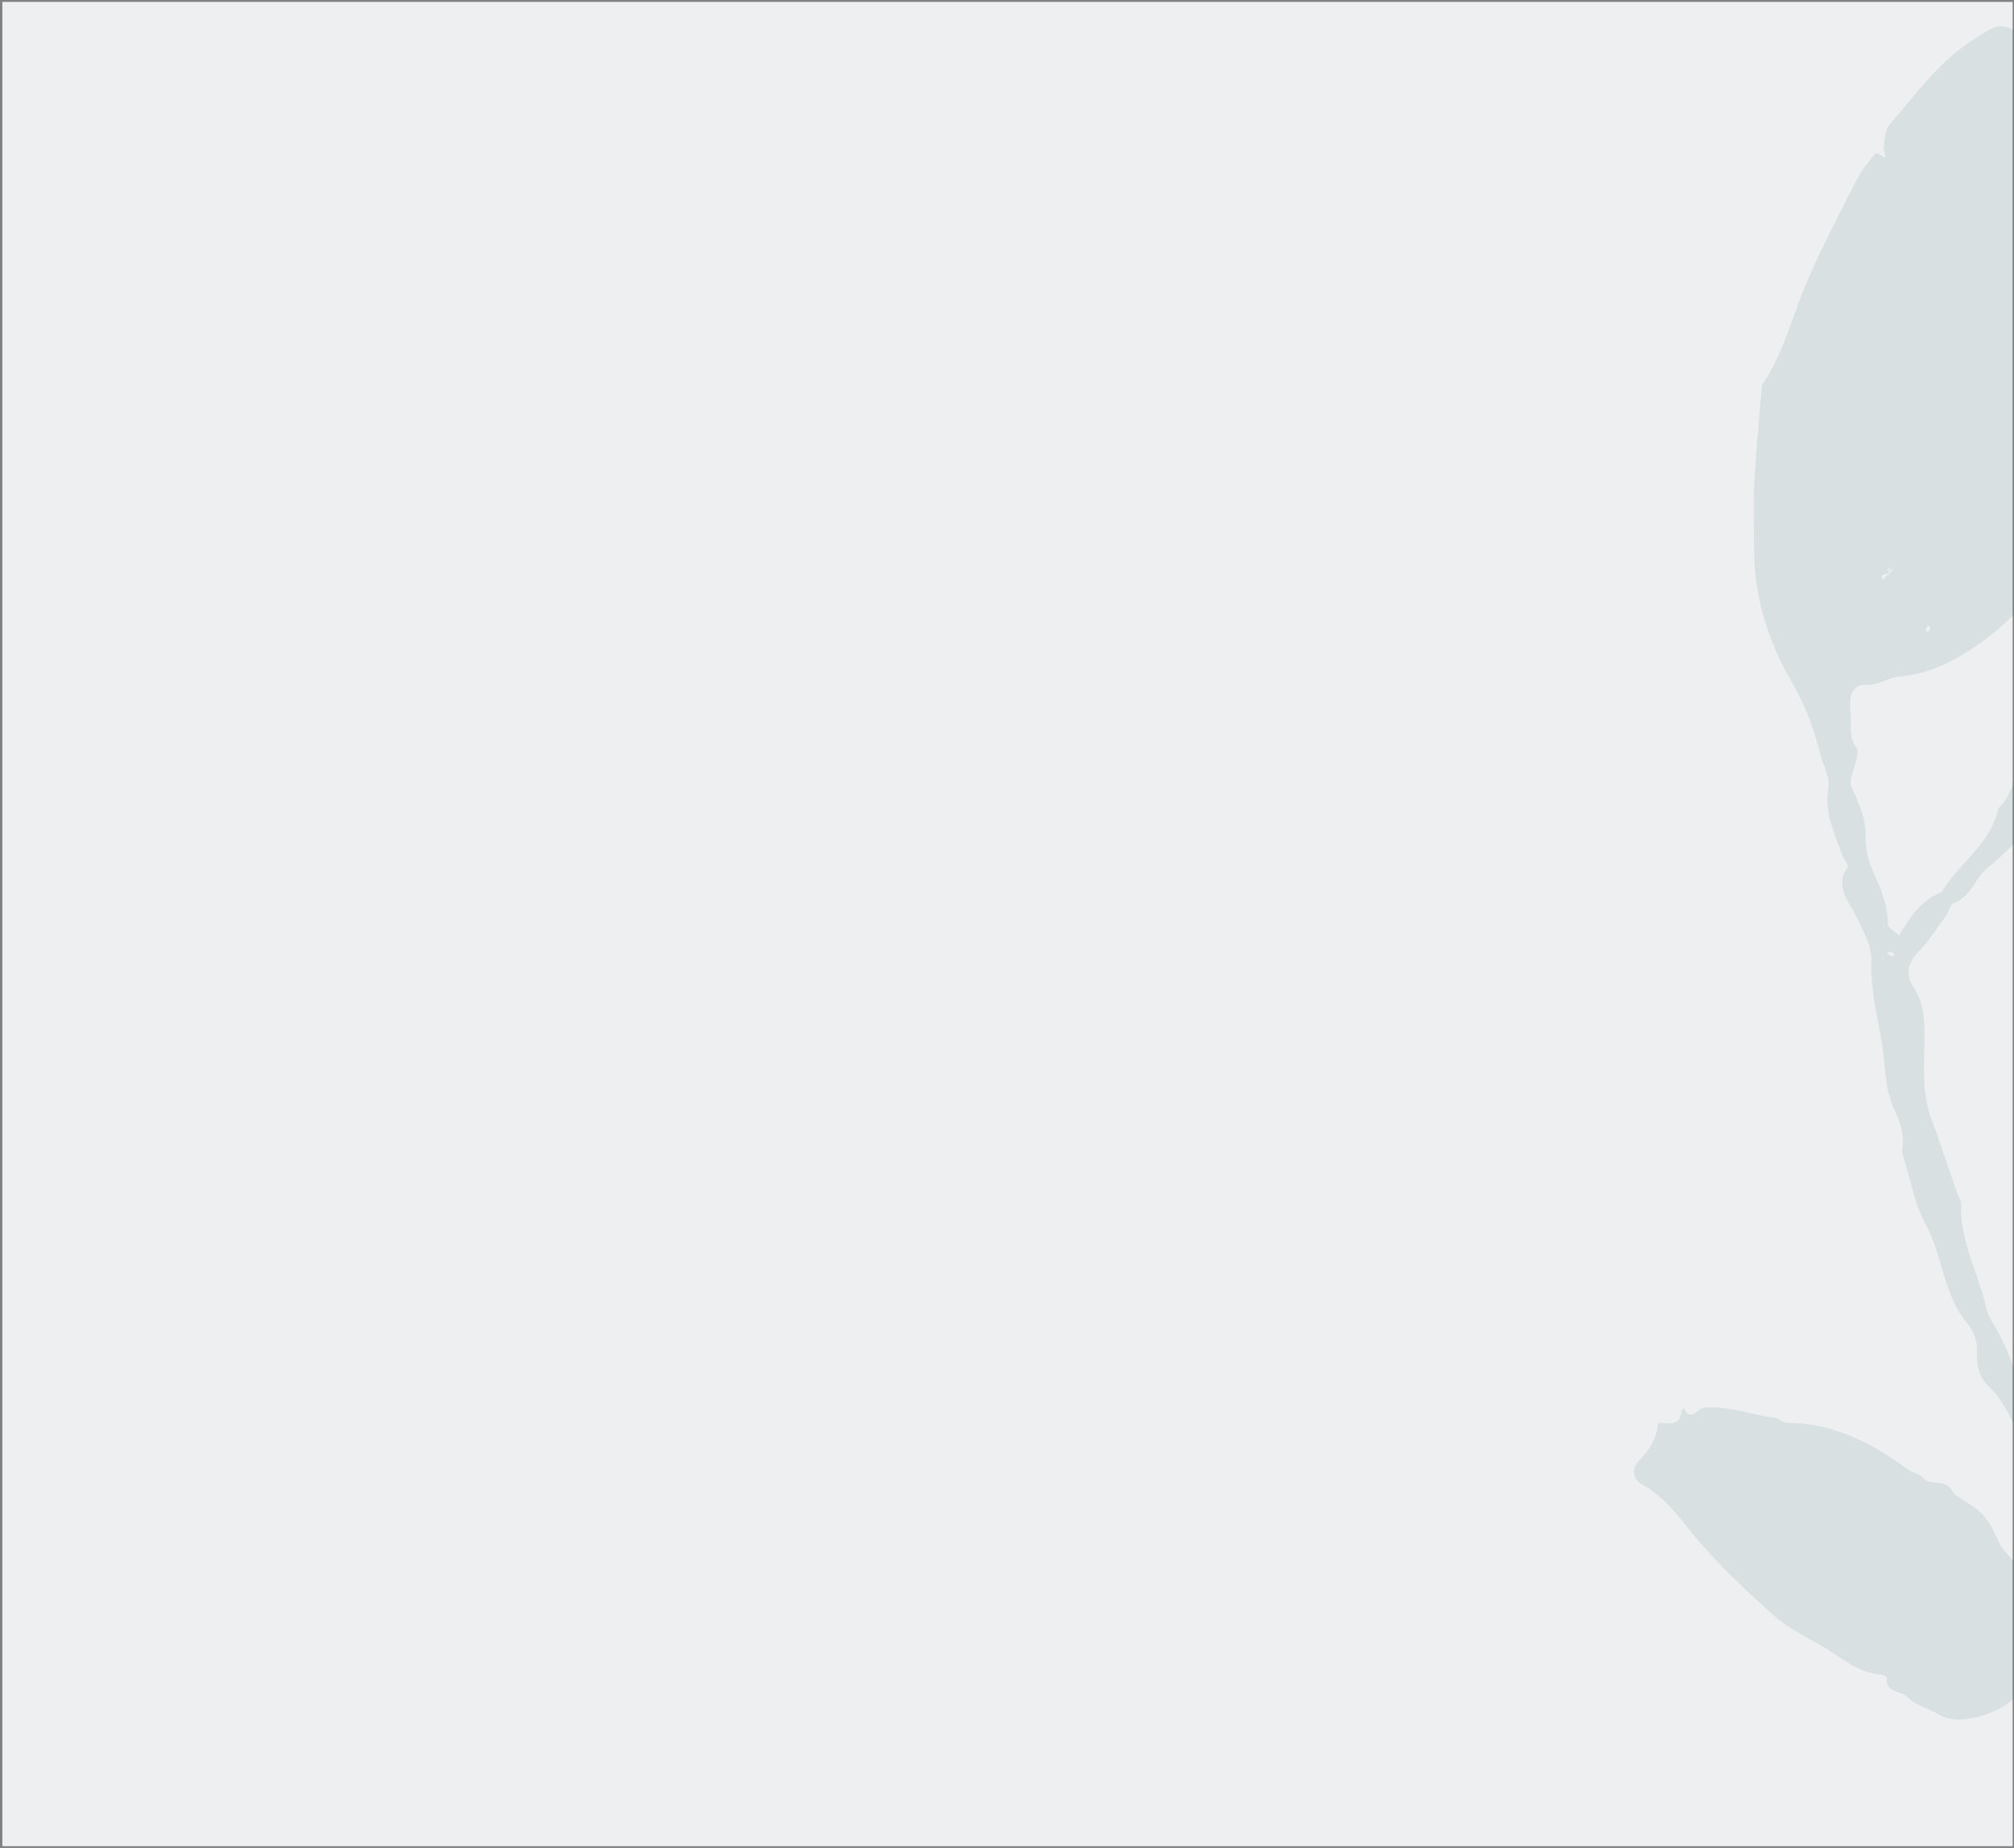
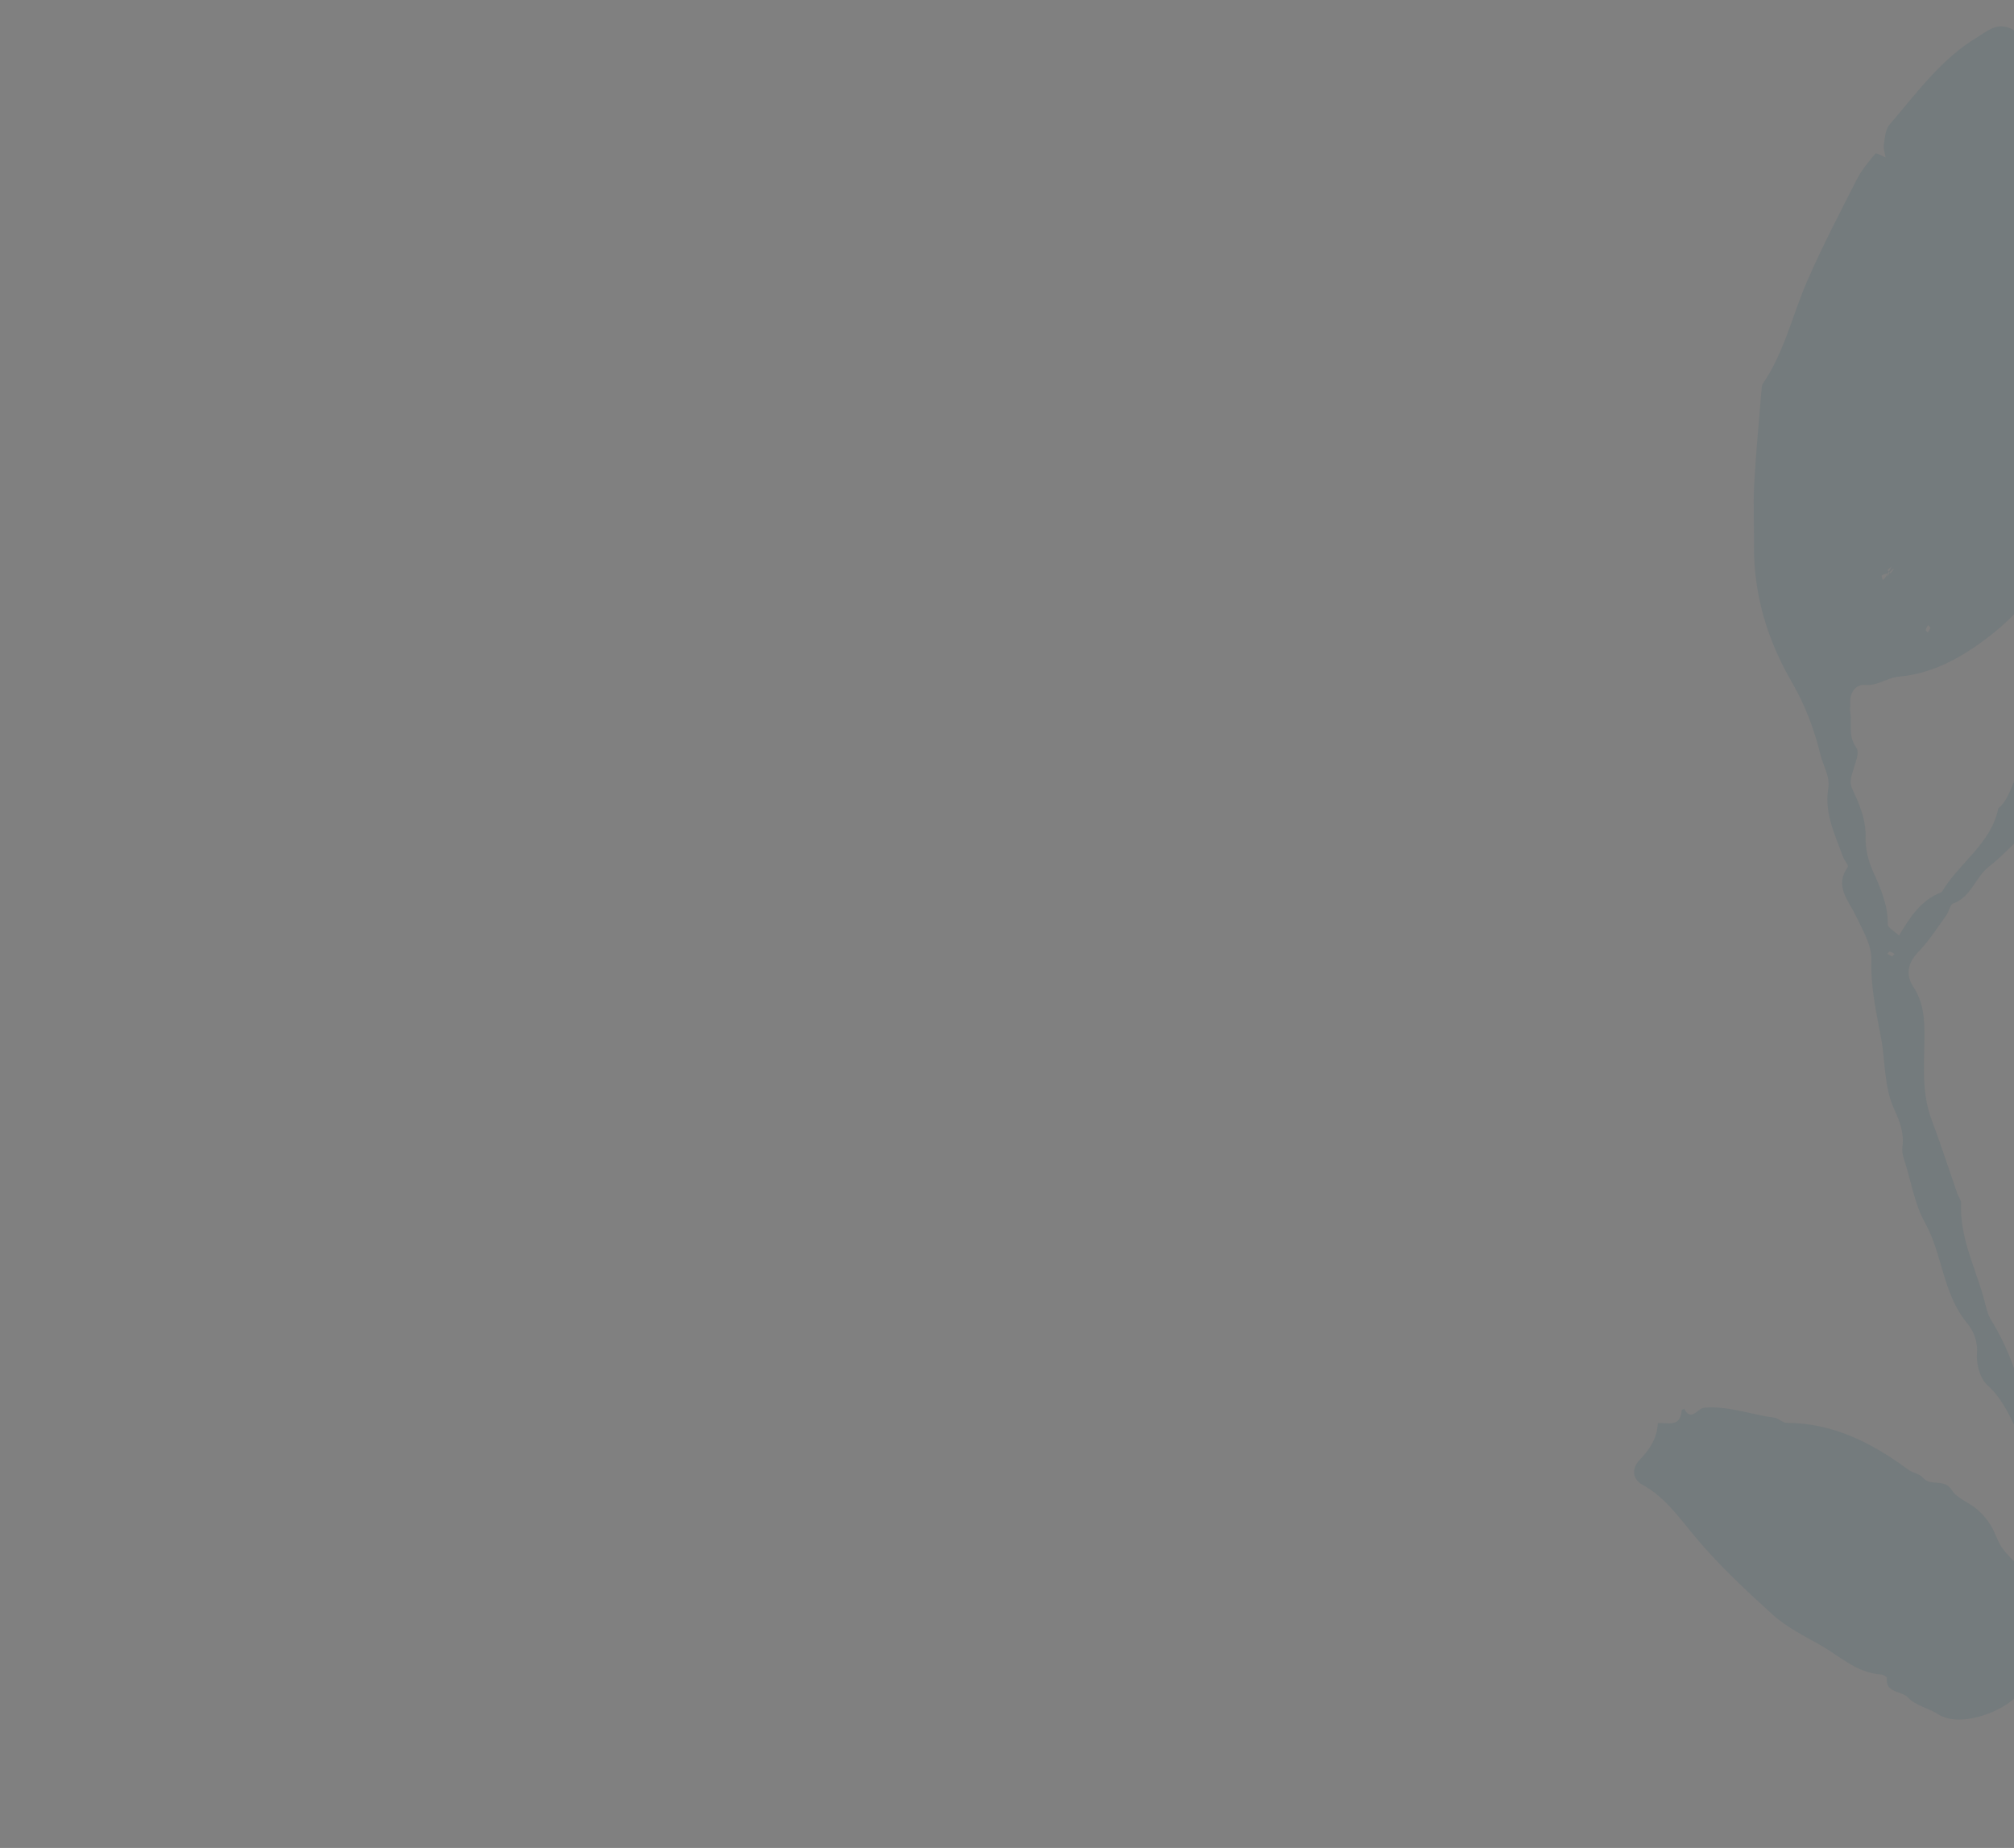
<svg xmlns="http://www.w3.org/2000/svg" width="546px" height="501px" viewBox="0 0 546 501" version="1.1">
  <rect x="0" y="0" width="546" height="501" fill="#808080" stroke="none" />
  <title>Cut Assets/Memory Care/Assets/Body/kingstonhealthcare-sylvania-memorycare-body-section03-ruby-background</title>
  <g id="Creative-Comps-2024" stroke="none" stroke-width="1" fill="none" fill-rule="evenodd">
    <g id="Kingston-Healthcare---Sylvania---Memory-Care---2024" transform="translate(-677, -3274)">
      <g id="Section-03" transform="translate(-3, 2287)">
        <g id="Content" transform="translate(116.053, 72)">
          <g id="Cut-Assets/Memory-Care/Assets/Body/kingstonhealthcare-sylvania-memorycare-body-section03-ruby-background" transform="translate(564.582, 915.51)">
            <g id="Colors/midnightteal-Square" opacity="0.897" fill="#FBFCFD">
-               <rect id="Rectangle" x="0" y="0" width="545" height="500" />
-             </g>
+               </g>
            <path d="M567.187,105.855 C566.964,105.632 566.692,105.192 566.527,105.228 C566.055,105.333 565.626,105.632 565.18,105.855 C565.403,106.077 565.674,106.518 565.84,106.481 C566.312,106.376 566.741,106.078 567.187,105.855 L567.187,105.855 Z M651.167,132.186 C650.934,131.766 650.693,131.33 650.453,130.895 C650.23,131.118 649.789,131.389 649.825,131.554 C649.93,132.025 650.23,132.454 650.453,132.899 C650.676,132.676 650.898,132.454 651.167,132.186 L651.167,132.186 Z M562.885,432.673 C562.652,432.253 562.412,431.818 562.171,431.383 C561.948,431.605 561.507,431.876 561.543,432.041 C561.648,432.513 561.948,432.941 562.171,433.386 C562.394,433.164 562.616,432.941 562.885,432.673 L562.885,432.673 Z M641.713,135.614 C641.945,136.034 642.186,136.47 642.427,136.905 C642.65,136.682 643.091,136.411 643.054,136.246 C642.949,135.775 642.65,135.347 642.427,134.902 C642.204,135.125 641.981,135.347 641.713,135.614 L641.713,135.614 Z M630.678,140.622 C630.946,140.355 631.169,140.133 631.391,139.91 C630.946,139.687 630.517,139.389 630.045,139.284 C629.88,139.246 629.609,139.687 629.386,139.91 C629.822,140.15 630.257,140.391 630.678,140.622 L630.678,140.622 Z M655.758,144.205 C656.026,144.473 656.249,144.695 656.472,144.918 C656.695,144.473 656.994,144.045 657.099,143.573 C657.136,143.408 656.695,143.137 656.472,142.915 C656.231,143.35 655.99,143.785 655.758,144.205 L655.758,144.205 Z M522.756,169.67 C522.488,169.402 522.265,169.179 522.042,168.957 C521.82,169.402 521.52,169.83 521.415,170.302 C521.378,170.467 521.82,170.738 522.042,170.96 C522.283,170.525 522.524,170.09 522.756,169.67 L522.756,169.67 Z M595.276,175.969 C595.053,175.746 594.782,175.306 594.617,175.342 C594.145,175.447 593.715,175.746 593.27,175.969 C593.493,176.191 593.764,176.632 593.929,176.594 C594.402,176.49 594.831,176.191 595.276,175.969 L595.276,175.969 Z M597.572,182.267 C597.84,182.534 598.063,182.757 598.286,182.98 C598.509,182.534 598.808,182.107 598.913,181.635 C598.95,181.47 598.509,181.199 598.286,180.977 C598.045,181.412 597.804,181.847 597.572,182.267 L597.572,182.267 Z M578.511,202.723 C578.78,202.456 579.002,202.233 579.225,202.011 C578.779,201.788 578.351,201.489 577.878,201.385 C577.713,201.348 577.442,201.788 577.219,202.011 C577.655,202.251 578.091,202.491 578.511,202.723 L578.511,202.723 Z M697.892,319.913 C698.125,320.333 698.365,320.769 698.606,321.204 C698.829,320.981 699.271,320.71 699.233,320.545 C699.129,320.074 698.829,319.646 698.606,319.201 C698.384,319.424 698.161,319.646 697.892,319.913 L697.892,319.913 Z M803.654,279.848 C803.385,279.581 803.162,279.358 802.94,279.136 C802.717,279.581 802.417,280.009 802.312,280.48 C802.275,280.645 802.717,280.916 802.94,281.139 C803.181,280.703 803.421,280.268 803.654,279.848 L803.654,279.848 Z M825.724,256.387 C825.492,255.967 825.251,255.532 825.01,255.097 C824.787,255.319 824.346,255.591 824.383,255.755 C824.488,256.227 824.787,256.655 825.01,257.1 C825.233,256.877 825.456,256.655 825.724,256.387 L825.724,256.387 Z M813.686,270.41 C813.453,269.99 813.213,269.555 812.972,269.12 C812.749,269.342 812.308,269.613 812.344,269.778 C812.449,270.25 812.749,270.677 812.972,271.123 C813.194,270.901 813.417,270.677 813.686,270.41 L813.686,270.41 Z M512.3,258.814 C512.567,258.546 512.79,258.324 513.013,258.101 C512.567,257.879 512.139,257.581 511.667,257.475 C511.502,257.438 511.23,257.879 511.007,258.101 C511.443,258.342 511.879,258.583 512.3,258.814 L512.3,258.814 Z M633.9,140.912 L634.903,140.912 L634.903,136.905 L633.9,136.905 L633.9,140.912 Z M711.571,106.447 C711.112,105.712 710.819,104.905 710.581,104.921 C709.695,104.98 708.827,105.309 707.953,105.537 C708.205,105.976 708.435,106.774 708.711,106.79 C709.589,106.842 710.484,106.602 711.571,106.447 L711.571,106.447 Z M569.694,56.775 L570.697,56.775 L570.697,52.769 L569.694,52.769 L569.694,56.775 Z M613.64,207.366 C613.687,207.938 613.734,208.51 613.78,209.083 C616.202,208.923 618.624,208.763 621.045,208.604 C621.018,208.191 620.99,207.779 620.963,207.366 L613.64,207.366 Z M580.13,212.701 C577.84,210.856 570.493,209.277 569.293,210.019 C567.404,211.186 566.363,211.904 564.906,209.167 C564.435,208.28 560.185,208.476 561.613,212.701 C567.278,212.701 573.043,212.701 566.347,207.182 C565.959,207.496 565.57,207.813 565.18,208.129 C565.479,208.426 565.777,208.725 566.075,209.022 C566.384,208.626 566.73,208.251 566.966,207.816 C567.006,207.741 566.579,207.414 580.13,212.701 L580.13,212.701 Z M594.119,183.29 C592.754,181.757 592.355,181.002 592.069,181.043 C591.11,181.179 590.191,181.598 589.257,181.909 C590.466,182.253 591.676,182.596 588.575,176.233 C587.804,177.647 587.167,178.358 587.317,178.625 C587.809,179.496 588.588,180.205 589.257,180.977 C589.069,179.667 588.881,178.359 594.119,183.29 L594.119,183.29 Z M511.007,155.828 L511.007,154.934 C510.487,155.119 509.905,155.222 509.487,155.539 C509.362,155.635 509.695,156.331 509.819,156.753 C510.215,156.445 510.611,156.137 512.174,153.095 C511.787,153.409 511.397,153.724 511.007,154.041 C511.305,154.339 511.604,154.636 511.902,154.934 C512.21,154.539 512.556,154.163 512.793,153.728 C512.834,153.654 512.407,153.326 511.007,155.828 L511.007,155.828 Z M842.065,255.544 C843.304,255.332 845.492,255.308 845.639,255.843 C847.765,263.57 849.884,271.357 846.858,279.371 C846.531,280.239 846.143,281.149 846.109,282.052 C845.901,287.511 846.21,292.873 844.272,298.311 C842.623,302.935 841.369,307.873 840.346,312.658 C839.228,317.885 837.315,322.954 836.509,328.075 C835.086,337.124 832.028,345.719 829.624,354.385 C827.369,362.515 824.666,370.978 818.689,377.914 C814.921,382.287 812.705,388.032 810.001,393.269 C808.244,396.67 806.713,400.097 803.67,402.687 C800.484,405.399 797.574,408.305 793.97,410.646 C790.924,412.625 789.006,416.414 786.765,419.528 C783.877,423.542 779.183,424.968 775.127,425.096 C767.605,425.334 761.389,429.861 754.047,430.17 C751.868,430.263 749.688,430.857 747.555,431.402 C740.506,433.2 732.956,432.674 726.191,435.484 C720.774,437.735 715.631,440.698 710.551,443.662 C709.423,444.32 708.973,446.266 708.38,447.69 C705.01,455.789 699.884,462.608 693.493,468.572 C689.243,472.538 686.946,477.584 684.692,482.939 C683.116,486.68 684.308,490.045 683.558,493.484 C680.445,493.161 678.326,494.327 677.539,497.49 C676.145,496.822 674.661,495.443 673.371,495.604 C666.164,496.507 660.514,493.184 654.611,489.852 C652.031,488.395 649.07,486.803 645.581,487.42 C640.555,488.308 636.37,486.284 632.159,483.545 C620.737,476.117 609.287,468.765 598.806,460.006 C595.964,457.631 594.001,454.449 593.493,451.226 C592.826,446.99 590.486,444.904 587.148,443.455 C583.755,441.983 580.903,439.64 576.825,439.17 C572.507,438.674 570.787,436.211 568.24,431.433 C563.963,435.187 563.963,435.187 557.865,435.586 C554.298,443.07 551.047,450.786 547.001,458.062 C544.416,462.711 531.225,468.401 524.754,464.209 C522.167,462.534 518.652,461.899 516.697,459.754 C514.897,457.78 510.459,458.61 510.891,454.37 C510.918,454.107 509.907,453.491 509.354,453.456 C502.669,453.04 498.044,448.378 492.649,445.359 C488.281,442.915 483.666,440.587 480.004,437.277 C472.576,430.567 465.201,423.66 458.81,415.997 C454.479,410.803 450.768,405.378 444.625,402.004 C442.003,400.564 441.546,397.708 443.873,395.296 C446.61,392.46 448.631,389.362 448.808,385.308 C451.48,385.159 454.959,386.54 455.269,381.893 C455.28,381.721 455.713,381.577 455.949,381.419 C457.832,385.11 459.608,381.299 461.341,381.148 C467.948,380.574 474.03,383.017 480.374,383.828 C481.545,383.978 482.628,385.235 483.755,385.241 C496.35,385.298 506.834,390.666 516.642,397.898 C517.872,398.804 519.759,399.02 520.676,400.112 C522.744,402.574 526.459,400.204 528.49,403.474 C529.875,405.706 533.066,406.758 535.241,408.585 C536.714,409.823 538.028,411.365 539.045,412.999 C540.346,415.087 540.952,417.659 542.446,419.561 C544.493,422.169 547.094,424.342 549.831,427.075 C557.037,427.996 564.644,428.968 572.049,429.913 C574.429,425.093 572.723,422.266 569.94,418.873 C562.638,409.973 554.336,401.857 548.484,391.77 C545.189,386.089 543.305,379.629 538.082,374.923 C536.094,373.131 535.094,369.139 535.328,366.289 C535.601,362.964 534.179,360.016 532.747,358.313 C526.012,350.303 526.085,339.651 521.212,330.937 C518.547,326.172 517.609,320.435 515.971,315.113 C515.512,313.618 514.892,311.975 515.106,310.511 C515.65,306.79 514.412,303.486 512.95,300.346 C510.066,294.155 510.553,287.342 509.331,280.891 C508.029,274.025 506.48,267.028 506.704,259.751 C506.828,255.748 504.281,251.52 502.422,247.64 C500.404,243.425 496.647,239.729 500.295,234.566 C500.599,234.137 499.353,232.715 498.984,231.698 C496.832,225.758 493.928,219.931 495.006,213.349 C495.567,209.914 493.655,207.208 492.914,204.168 C491.221,197.22 488.775,190.683 485.099,184.353 C478.57,173.11 474.791,160.796 474.885,147.56 C474.926,141.887 474.648,136.201 474.949,130.544 C475.397,122.133 476.225,113.743 476.907,105.344 C476.958,104.721 476.96,103.987 477.286,103.508 C483.136,94.934 485.315,84.797 489.395,75.476 C493.479,66.144 498.195,57.082 502.828,48 C504.108,45.491 506.01,43.274 507.834,41.098 C508.031,40.863 509.624,41.796 510.569,42.188 C510.389,41.049 509.931,39.869 510.09,38.779 C510.364,36.899 510.48,34.611 511.606,33.304 C518.946,24.775 525.612,15.44 535.469,9.555 C538.269,7.882 541.201,4.901 545.817,7.978 C549.275,10.281 553.813,10.526 558.254,7.069 C560.962,4.963 565.091,3.091 569.719,5.942 C575.981,9.8 576.476,9.811 572.956,17.344 C574.851,19.556 579.722,19.279 579.387,24.171 C579.181,27.172 580.818,30.251 581.166,33.348 C581.593,37.137 580.66,40.995 583.076,44.631 C583.911,45.886 583.009,48.404 582.646,50.297 C582.42,51.479 581.12,52.7 581.331,53.684 C582.483,59.058 579.873,63.892 578.942,68.839 C577.663,75.629 576.553,82.544 574.895,89.177 C572.01,100.724 573.302,113.162 567.292,124.035 C566.288,125.853 567.077,128.579 566.35,130.642 C560.557,147.076 551.822,161.621 539.37,171.445 C532.062,177.21 523.856,182.078 514.124,182.935 C510.937,183.216 508.423,185.515 504.913,185.172 C502.711,184.957 500.863,187.013 500.969,189.8 C501.007,190.8 500.849,191.821 500.998,192.8 C501.47,195.9 500.318,198.956 502.629,202.227 C503.851,203.957 501.396,208.083 501.084,211.176 C500.944,212.571 501.898,214.122 502.508,215.536 C504.026,219.051 505.248,222.5 505.137,226.527 C505.054,229.568 505.845,232.86 507.103,235.656 C509.192,240.3 511.195,244.809 511.144,250.063 C511.136,250.982 512.921,251.919 514.19,253.15 C517.081,248.316 520.093,243.478 525.755,241.374 C530.386,233.485 539.101,228.351 541.104,218.69 C545.347,215.088 544.853,208.392 549.861,205.3 C551.182,204.484 552.56,203.157 553.925,203.141 C556.731,203.106 558.078,201.506 559.136,199.461 C562.127,193.68 566.308,188.897 570.823,184.243 C579.021,175.792 586.619,166.752 594.937,158.425 C602.586,150.767 610.463,143.231 618.947,136.535 C629.29,128.37 640.086,120.689 652.029,114.882 C666.488,107.853 680.805,100.481 695.572,94.16 C701.764,91.51 708.459,89.896 714.676,87.029 C716.001,86.418 718.427,87.39 719.987,88.268 C722.432,89.643 722.075,92.072 721.176,94.304 C720.6,95.732 720.004,97.248 719.038,98.41 C713.473,105.103 712.839,113.296 711.587,121.387 C710.492,128.458 707.451,135.075 705.258,141.81 C702.716,149.615 700.195,157.669 695.718,164.887 C692.691,169.768 690.606,174.892 684.542,177.235 C681.426,178.44 680.127,182.938 676.087,183.427 C670.443,191.311 661.771,195.257 653.657,199.502 C645.775,203.624 637.63,207.436 628.609,209.298 C623.816,210.288 619.166,211.046 614.344,210.988 C612.473,210.966 610.75,211.05 608.767,209.858 C606.98,208.784 603.235,208.81 601.617,210.026 C597.275,213.289 592.554,212.753 587.766,213.107 C584.003,213.385 580.005,213.71 576.631,215.194 C572.214,217.136 568.541,218.44 564.055,215.213 C562.513,214.103 559.497,215.034 557.155,215.032 C557.771,213.983 558.387,212.933 558.991,211.903 C552.942,211.229 551.688,211.95 549.115,217.526 C548.86,218.078 548.445,218.571 548.038,219.033 C545.341,222.096 545.349,222.157 549.466,224.147 C545.77,227.688 542.434,231.42 538.55,234.452 C534.834,237.353 533.776,242.674 528.859,244.435 C527.992,244.746 527.759,246.59 527.038,247.584 C524.609,250.932 522.389,254.505 519.526,257.447 C516.55,260.509 515.898,263.71 518.065,267.018 C520.897,271.34 521.127,275.943 521.087,280.818 C521.026,288.261 520.286,295.762 523.008,303.018 C525.503,309.665 527.678,316.432 530.011,323.141 C530.314,324.012 531.056,324.865 531.019,325.702 C530.615,334.801 534.725,342.809 537.103,351.231 C537.69,353.312 538.055,355.582 539.165,357.367 C542.978,363.508 545.484,370.004 547.451,377.014 C548.734,381.588 552.791,385.648 556.299,389.269 C560.57,393.677 566.012,396.976 570.164,401.475 C579.197,411.266 588.502,420.971 596.194,431.776 C600.997,438.524 604.433,446.392 609.277,453.314 C612.317,457.659 614.921,462.309 617.735,466.814 C617.907,467.09 618.16,467.363 618.442,467.516 C626.642,471.98 633.823,478.357 642.771,481.318 C647.114,482.756 651.58,481.025 655.306,478.662 C650.767,472.363 646.293,466.151 641.427,459.398 C642.065,454.481 639.852,448.418 643.48,443.242 C637.976,435.667 632.591,428.255 627.571,421.344 C631.879,410.715 638.56,401.994 639.779,390.639 C640.2,386.724 642.792,382.709 643.864,378.362 C644.86,374.32 646.492,370.175 647.841,366.053 C650.814,356.971 653.386,347.76 657.233,338.922 C659.05,334.747 661.369,331.008 664.158,327.855 C668.639,322.787 672.088,317.182 675.574,311.495 C678.802,306.228 682.875,301.823 688.625,298.961 C691.712,297.425 694.386,294.96 697.037,292.671 C703.214,287.334 708.974,281.463 715.481,276.578 C719.083,273.874 723.852,272.722 728.552,270.67 C729.266,272.241 729.869,273.567 730.473,274.894 C731.417,273.833 732.362,272.773 733.306,271.713 C734.65,273.966 736.865,272.886 738.735,273.12 C739.064,273.161 739.403,273.126 739.349,273.485 C742.157,274.86 744.855,275.718 749.372,277.152 C747.159,274.074 746.08,272.572 745.25,271.418 C743.263,272.185 741.571,272.837 739.349,273.485 C744.154,268.169 744.573,268.092 748.713,271.049 C750.229,272.132 751.843,273.08 753.322,274.031 C752.858,275.209 751.702,276.672 751.882,277.945 C752.704,283.761 746.684,289.524 751.776,295.306 C747.787,302.398 751.403,310.297 749.587,317.435 C747.176,326.908 748.192,337.014 743.924,346.072 C743.708,358.599 737.495,369.385 733.588,380.816 C732.409,384.268 730.018,387.483 727.594,390.303 C720.186,398.926 711.195,405.486 701.169,410.986 C687.839,418.297 673.679,424.095 661.1,432.771 C653.731,433.266 651.865,438.938 649.062,444.427 C647.359,447.763 647.137,450.2 648.373,453.397 C650.502,458.902 652.187,464.481 656.048,469.286 C658.317,472.109 659.739,475.788 661.532,479.01 C664.904,485.063 670.436,487.797 675.837,492.06 C679.358,488.896 681.917,485.382 681.445,480.625 C681.159,477.748 682.606,475.766 683.536,473.433 C685.589,468.28 689.137,463.852 690.136,458.108 C690.576,455.581 692.929,453.117 694.95,451.185 C699.643,446.703 703.726,441.66 709.503,438.159 C712.854,436.127 715.6,432.635 717.906,428.852 C720.592,424.447 724.555,420.208 728.986,417.693 C731.861,416.062 732.892,414.17 734.387,411.804 C738.42,405.423 742.901,399.327 747.033,393.006 C751.129,386.74 755.908,380.759 755.879,372.627 C755.874,371.221 757.061,369.819 757.667,368.403 C758.395,366.703 759.705,364.989 759.699,363.284 C759.669,354.247 764.21,346.379 765.963,337.796 C767.319,331.164 769.885,324.712 772.167,318.368 C774.438,312.053 779.357,306.686 783.138,300.918 C784.69,298.552 786.37,296.266 787.88,293.874 C793.64,284.751 799.348,275.658 808.244,269.02 C810.915,267.027 812.633,263.789 814.896,261.218 C817.41,258.363 823.255,258.403 822.312,252.271 C822.2,251.545 826.955,250.681 828.429,248.99 C832.833,243.937 838.241,245.127 844.531,245.186 C843.862,246.961 843.677,248.747 843.019,248.942 C841.484,249.397 839.722,249.087 838.052,249.087 C837.884,246.567 836.033,246.521 834.737,247.534 C832.276,249.456 830.192,251.86 826.901,255.097 L834.039,255.097 C834.883,255.764 835.727,256.432 836.571,257.1 C837.064,256.411 837.847,255.776 837.987,255.022 C838.223,253.752 838.052,252.405 838.052,251.091 C839.39,252.426 840.727,253.762 842.065,255.543 L842.065,255.097 C841.545,255.282 840.963,255.384 840.543,255.702 C840.419,255.797 840.753,256.494 840.876,256.915 C841.273,256.607 841.668,256.299 842.065,255.544 L842.065,255.544 Z" id="Fill-1" fill="#005261" opacity="0.094" />
          </g>
        </g>
      </g>
    </g>
  </g>
</svg>